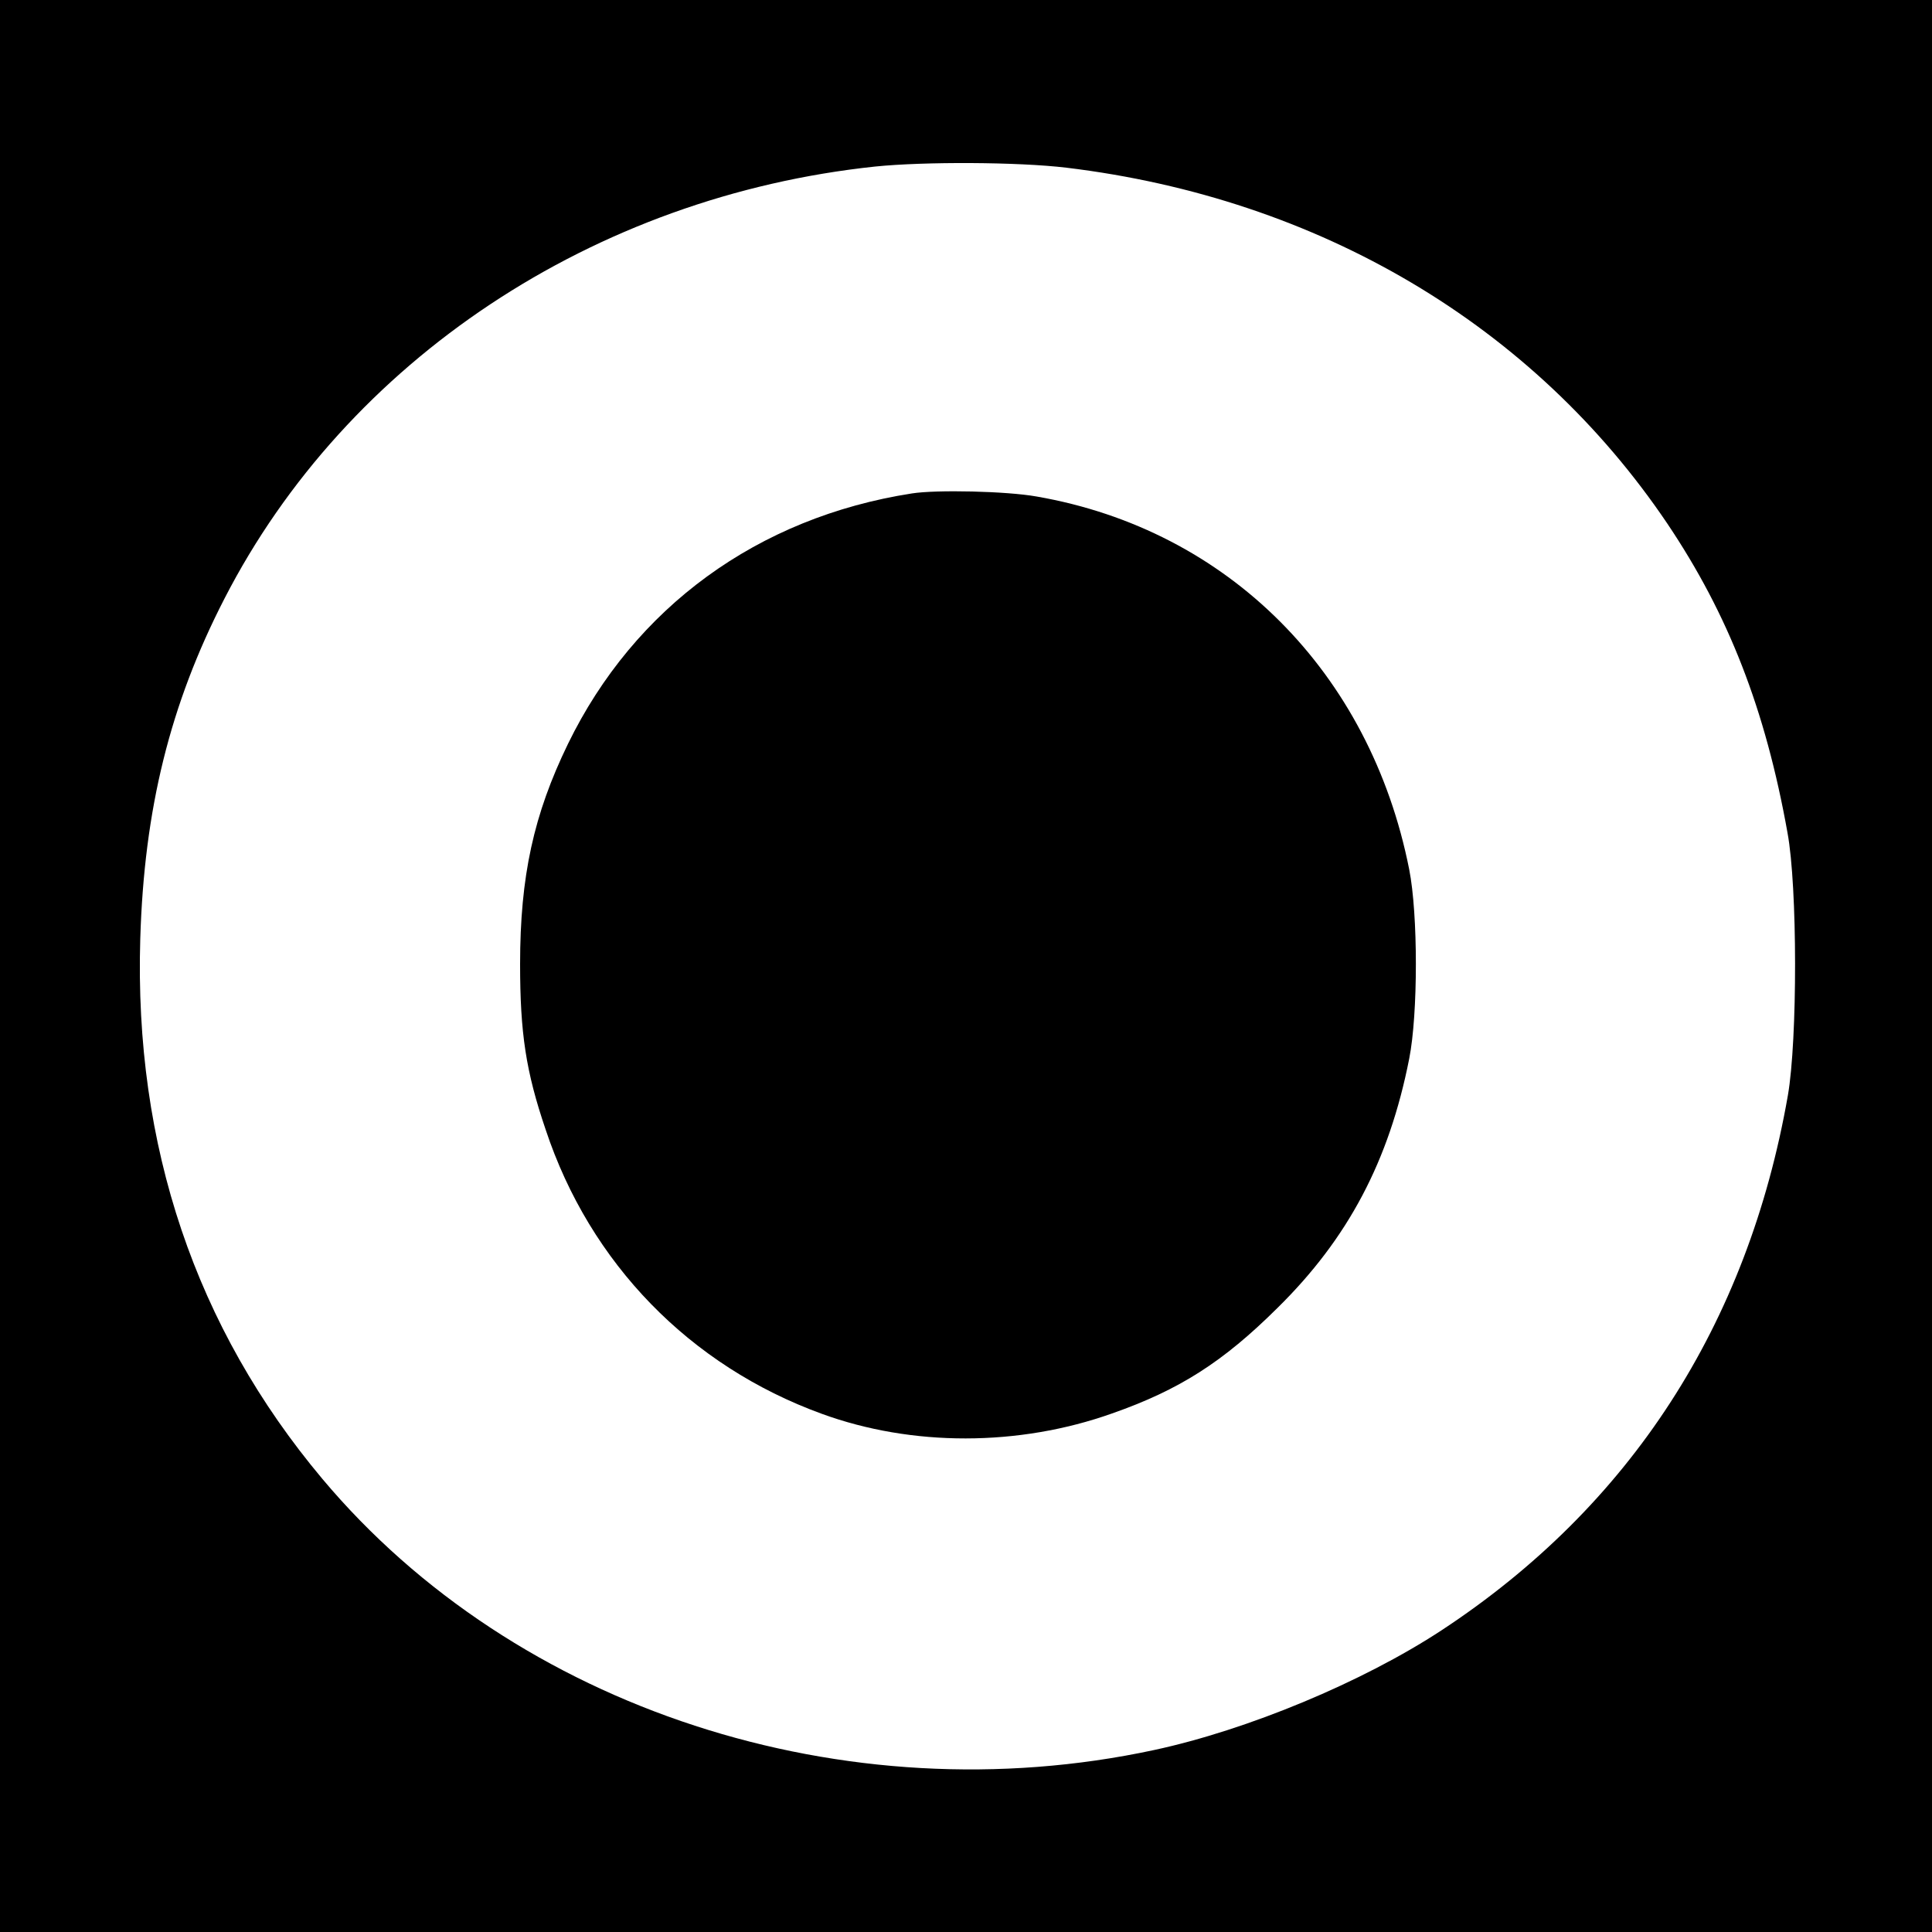
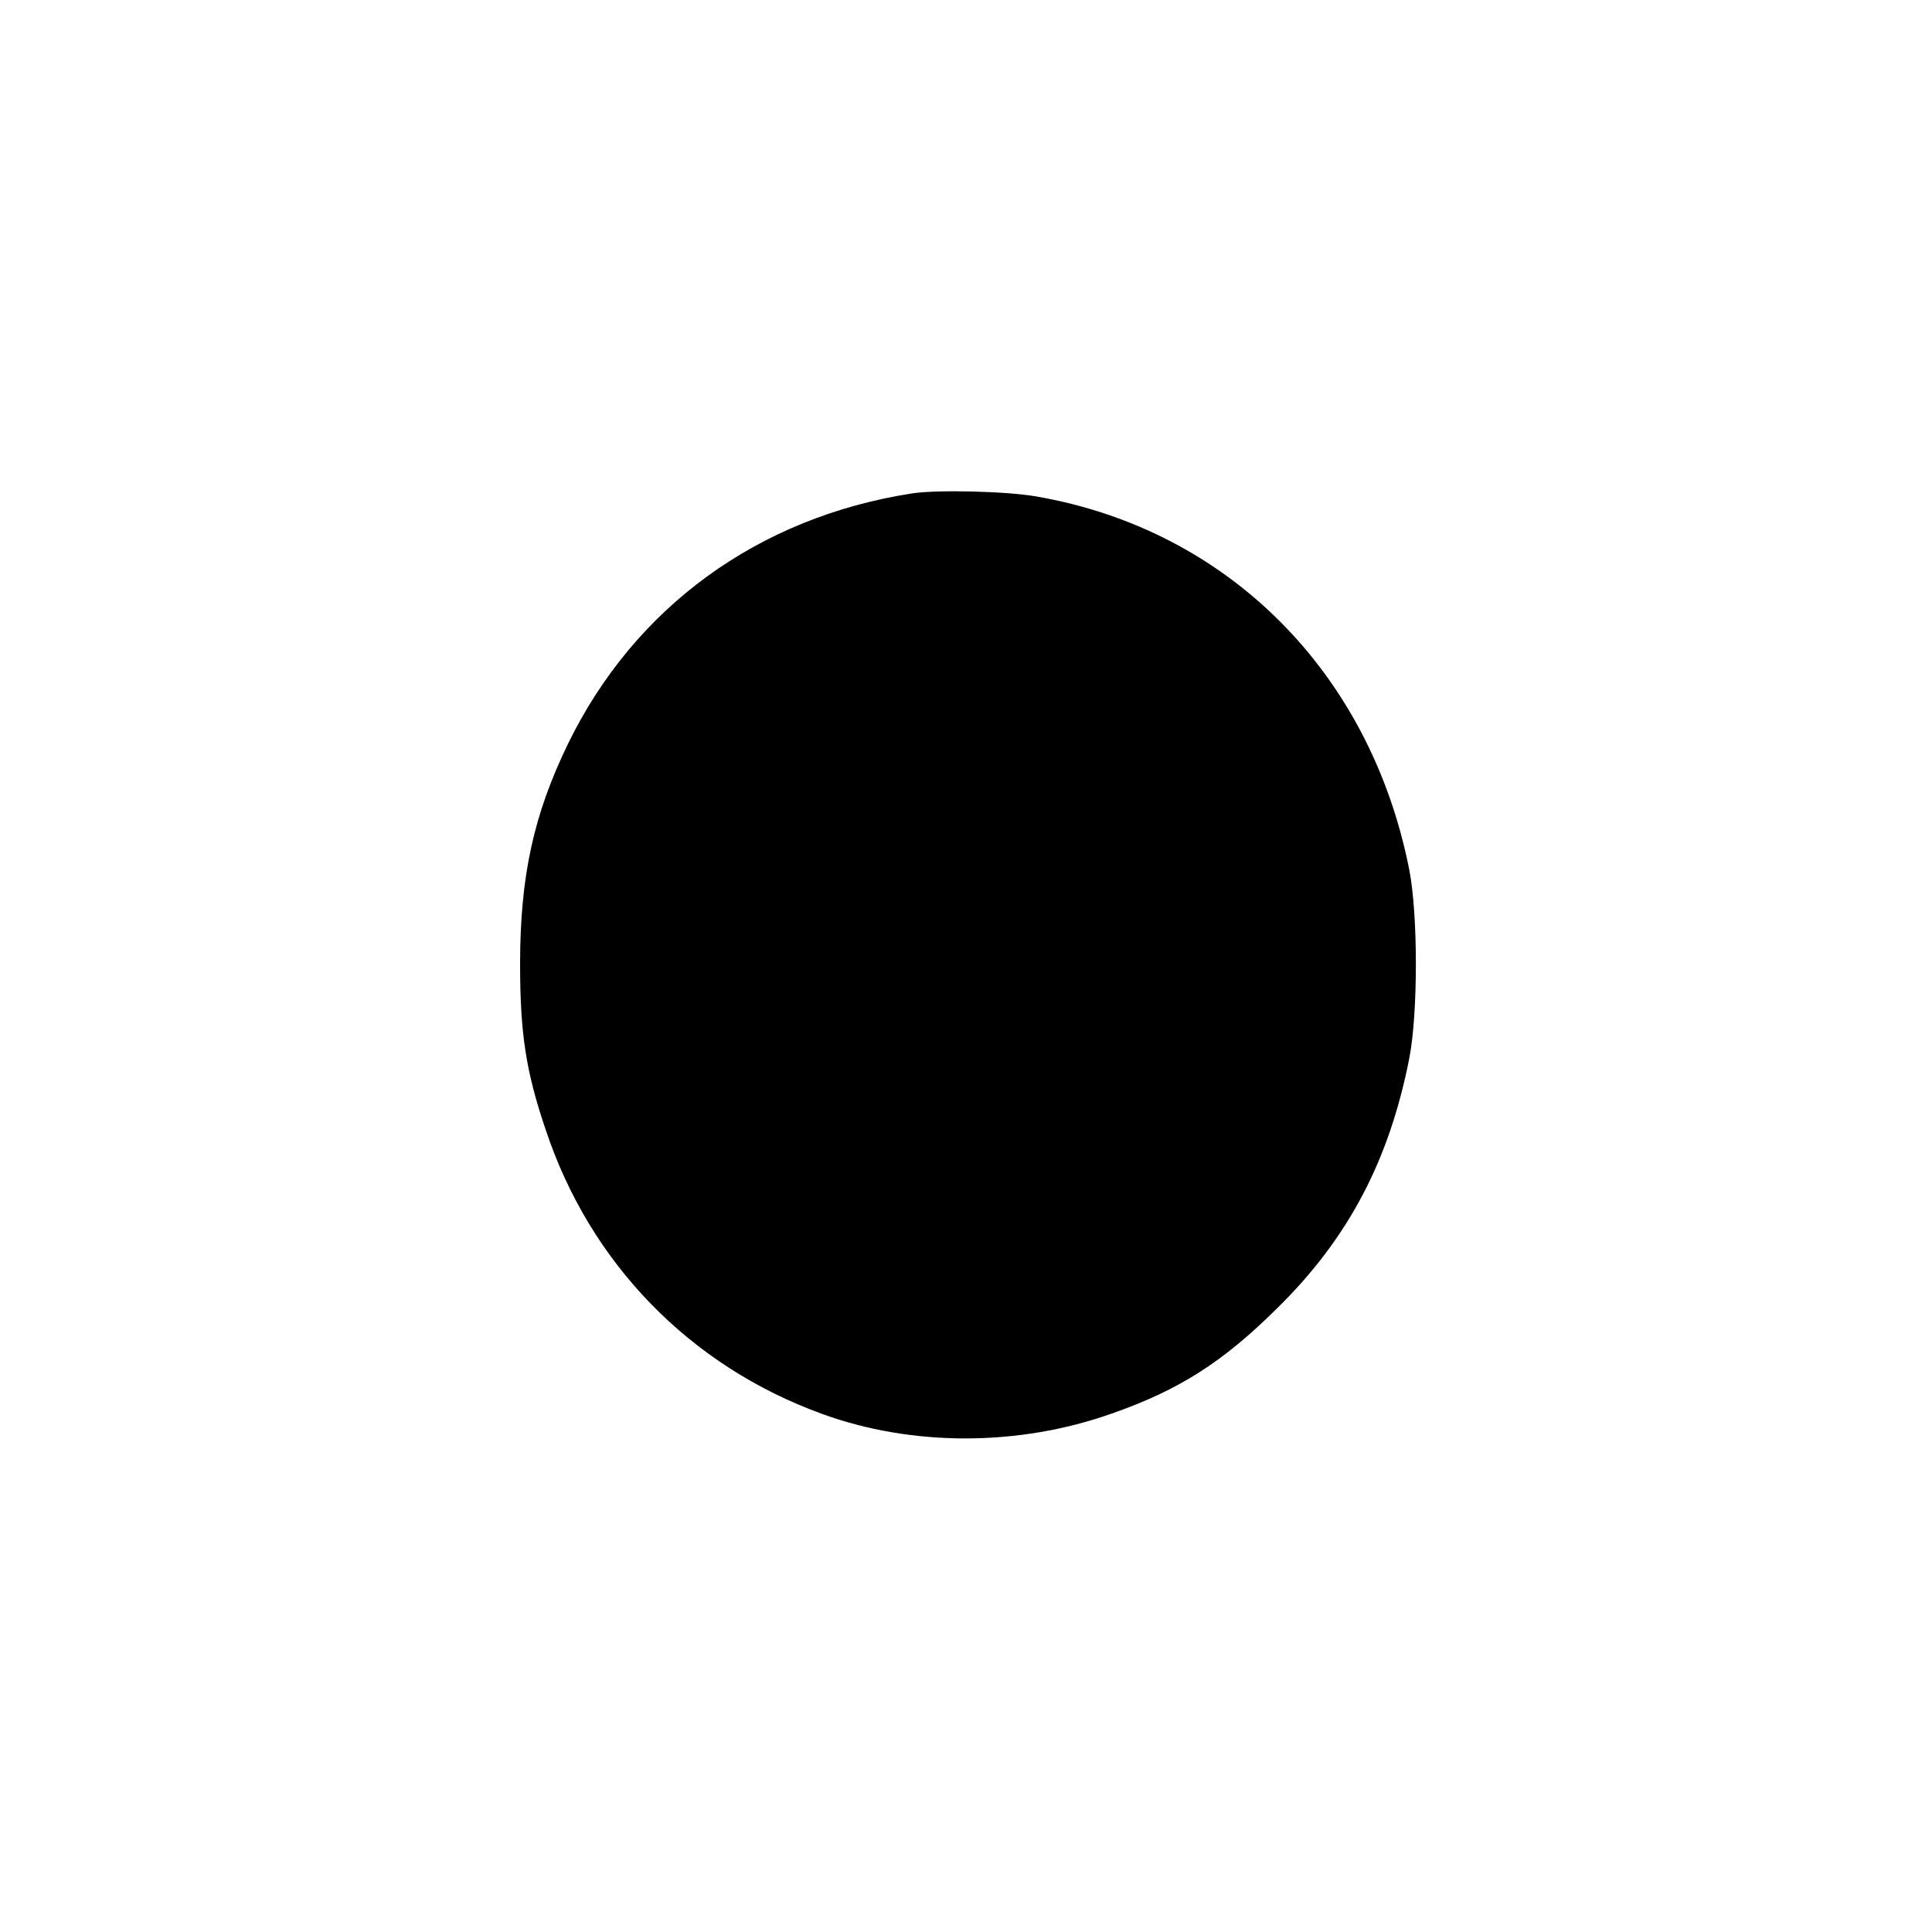
<svg xmlns="http://www.w3.org/2000/svg" version="1.0" width="666.667" height="666.667" viewBox="0 0 500 500">
-   <path d="M0 250v250h500V0H0v250zM276 43.4c65.4 7.9 120.9 40.8 155.5 92.1 15.8 23.5 25.4 48.1 31.1 80 2.6 14 2.6 53.6.1 68-10.4 59.4-40.8 106.3-89.6 138.4-20.4 13.4-50.2 25.8-74.4 31-80 17.2-165.3-10.6-215.3-70.2-32.8-39.1-48.7-86.2-47.1-139.7 1-33.6 7.7-60.7 21.8-88.1C89.8 93.2 153.7 50.8 226.5 43.1c12.7-1.3 37-1.2 49.5.3z" />
-   <path d="M236 127.7c-39.9 6.2-71.8 29.5-89 64.8-8.9 18.3-12.4 34.3-12.4 57 0 17.9 1.5 27.8 6.6 42.8 11.5 34.7 37.4 61.2 71.5 73.6 23.3 8.5 50.9 8.5 75.1-.1 17.4-6.1 28.7-13.3 42.8-27.3 18.3-18 28.9-38.1 34.1-64.5 2.3-11.6 2.3-37.4 0-49-10.1-51-46.9-87.9-96.4-96.5-7.8-1.4-26-1.8-32.3-.8z" />
+   <path d="M236 127.7c-39.9 6.2-71.8 29.5-89 64.8-8.9 18.3-12.4 34.3-12.4 57 0 17.9 1.5 27.8 6.6 42.8 11.5 34.7 37.4 61.2 71.5 73.6 23.3 8.5 50.9 8.5 75.1-.1 17.4-6.1 28.7-13.3 42.8-27.3 18.3-18 28.9-38.1 34.1-64.5 2.3-11.6 2.3-37.4 0-49-10.1-51-46.9-87.9-96.4-96.5-7.8-1.4-26-1.8-32.3-.8" />
</svg>